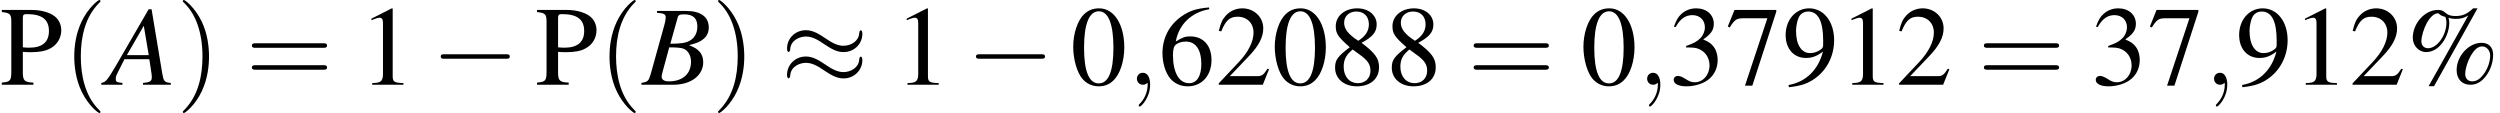
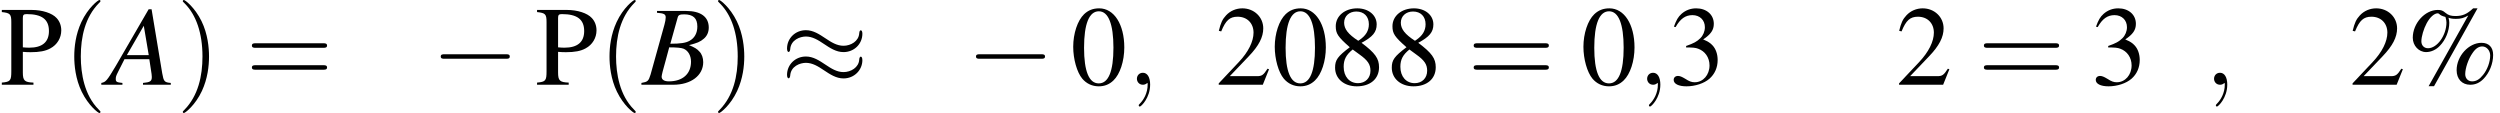
<svg xmlns="http://www.w3.org/2000/svg" xmlns:xlink="http://www.w3.org/1999/xlink" height="13.042pt" version="1.1" viewBox="105.719 14.048 288.55 13.042" width="288.55pt">
  <defs>
    <use id="g57-37" transform="scale(1.369)" xlink:href="#g1-37" />
    <use id="g57-48" transform="scale(1.369)" xlink:href="#g1-48" />
    <use id="g57-49" transform="scale(1.369)" xlink:href="#g1-49" />
    <use id="g57-50" transform="scale(1.369)" xlink:href="#g1-50" />
    <use id="g57-51" transform="scale(1.369)" xlink:href="#g1-51" />
    <use id="g57-54" transform="scale(1.369)" xlink:href="#g1-54" />
    <use id="g57-55" transform="scale(1.369)" xlink:href="#g1-55" />
    <use id="g57-56" transform="scale(1.369)" xlink:href="#g1-56" />
    <use id="g57-57" transform="scale(1.369)" xlink:href="#g1-57" />
    <use id="g64-80" transform="scale(1.369)" xlink:href="#g1-80" />
    <use id="g46-65" xlink:href="#g3-65" />
    <use id="g46-66" xlink:href="#g3-66" />
    <use id="g45-59" transform="scale(1.825)" xlink:href="#g37-59" />
    <use id="g58-40" transform="scale(1.825)" xlink:href="#g50-40" />
    <use id="g58-41" transform="scale(1.825)" xlink:href="#g50-41" />
    <use id="g58-61" transform="scale(1.825)" xlink:href="#g50-61" />
    <use id="g31-0" transform="scale(0.996)" xlink:href="#g8-0" />
    <use id="g31-25" transform="scale(0.996)" xlink:href="#g8-25" />
    <path d="M7.189 -2.509C7.375 -2.509 7.571 -2.509 7.571 -2.727S7.375 -2.945 7.189 -2.945H1.287C1.102 -2.945 0.905 -2.945 0.905 -2.727S1.102 -2.509 1.287 -2.509H7.189Z" id="g8-0" />
    <path d="M7.876 -4.931C7.876 -5.16 7.8 -5.258 7.724 -5.258C7.68 -5.258 7.582 -5.215 7.571 -4.964C7.527 -4.211 6.764 -3.764 6.055 -3.764C5.422 -3.764 4.876 -4.102 4.309 -4.484C3.72 -4.876 3.131 -5.269 2.422 -5.269C1.407 -5.269 0.6 -4.495 0.6 -3.491C0.6 -3.251 0.687 -3.164 0.753 -3.164C0.862 -3.164 0.905 -3.371 0.905 -3.415C0.96 -4.331 1.855 -4.658 2.422 -4.658C3.055 -4.658 3.6 -4.32 4.167 -3.938C4.756 -3.545 5.345 -3.153 6.055 -3.153C7.069 -3.153 7.876 -3.927 7.876 -4.931ZM7.876 -2.378C7.876 -2.695 7.745 -2.716 7.724 -2.716C7.68 -2.716 7.582 -2.662 7.571 -2.422C7.527 -1.669 6.764 -1.222 6.055 -1.222C5.422 -1.222 4.876 -1.56 4.309 -1.942C3.72 -2.335 3.131 -2.727 2.422 -2.727C1.407 -2.727 0.6 -1.953 0.6 -0.949C0.6 -0.709 0.687 -0.622 0.753 -0.622C0.862 -0.622 0.905 -0.829 0.905 -0.873C0.96 -1.789 1.855 -2.116 2.422 -2.116C3.055 -2.116 3.6 -1.778 4.167 -1.396C4.756 -1.004 5.345 -0.611 6.055 -0.611C7.091 -0.611 7.876 -1.418 7.876 -2.378Z" id="g8-25" />
    <path d="M5.312 -2.946C4.415 -2.946 3.565 -2.017 3.565 -1.024C3.565 -0.405 3.946 0 4.518 0C4.875 0 5.169 -0.127 5.447 -0.405C5.868 -0.834 6.13 -1.477 6.13 -2.096C6.13 -2.636 5.828 -2.946 5.312 -2.946ZM5.368 -2.692C5.669 -2.692 5.923 -2.406 5.923 -2.057C5.923 -1.604 5.725 -1.064 5.423 -0.691C5.169 -0.373 4.939 -0.238 4.653 -0.238S4.169 -0.445 4.169 -0.746C4.169 -1.167 4.391 -1.818 4.685 -2.231C4.899 -2.549 5.122 -2.692 5.368 -2.692ZM5.034 -5.368H4.724C4.296 -4.963 3.978 -4.828 3.486 -4.828C3.168 -4.828 2.986 -4.883 2.795 -5.042C2.589 -5.217 2.485 -5.256 2.239 -5.256C1.334 -5.256 0.484 -4.312 0.484 -3.303C0.484 -2.747 0.905 -2.295 1.421 -2.295C1.763 -2.295 2.12 -2.454 2.382 -2.731C2.795 -3.152 3.049 -3.78 3.049 -4.359C3.049 -4.47 3.033 -4.566 2.994 -4.709C3.136 -4.653 3.279 -4.629 3.51 -4.629C3.859 -4.629 4.065 -4.685 4.383 -4.867L1.596 0.103H1.977L5.034 -5.368ZM2.779 -4.764C2.827 -4.605 2.851 -4.486 2.851 -4.375C2.851 -3.478 2.199 -2.565 1.556 -2.565C1.278 -2.565 1.088 -2.763 1.088 -3.049C1.088 -3.383 1.247 -3.923 1.461 -4.32C1.691 -4.748 1.993 -5.018 2.239 -5.018C2.279 -5.018 2.295 -5.01 2.342 -4.971C2.454 -4.867 2.549 -4.828 2.779 -4.764Z" id="g1-37" />
    <path d="M2.017 -5.368C1.58 -5.368 1.247 -5.233 0.953 -4.955C0.492 -4.51 0.191 -3.597 0.191 -2.668C0.191 -1.802 0.453 -0.873 0.826 -0.429C1.12 -0.079 1.525 0.111 1.985 0.111C2.39 0.111 2.731 -0.024 3.017 -0.302C3.478 -0.738 3.78 -1.66 3.78 -2.62C3.78 -4.248 3.057 -5.368 2.017 -5.368ZM1.993 -5.161C2.66 -5.161 3.017 -4.264 3.017 -2.604S2.668 -0.095 1.985 -0.095S0.953 -0.945 0.953 -2.596C0.953 -4.28 1.31 -5.161 1.993 -5.161Z" id="g1-48" />
-     <path d="M2.311 -5.368L0.881 -4.645V-4.534C0.977 -4.574 1.064 -4.605 1.096 -4.621C1.239 -4.677 1.374 -4.709 1.453 -4.709C1.62 -4.709 1.691 -4.59 1.691 -4.335V-0.738C1.691 -0.476 1.628 -0.294 1.501 -0.222C1.382 -0.151 1.27 -0.127 0.937 -0.119V0H3.128V-0.119C2.501 -0.127 2.374 -0.206 2.374 -0.588V-5.352L2.311 -5.368Z" id="g1-49" />
    <path d="M3.772 -1.088L3.668 -1.128C3.375 -0.675 3.271 -0.603 2.914 -0.603H1.016L2.35 -2.001C3.057 -2.739 3.367 -3.343 3.367 -3.962C3.367 -4.756 2.724 -5.368 1.898 -5.368C1.461 -5.368 1.048 -5.193 0.754 -4.875C0.5 -4.605 0.381 -4.351 0.246 -3.788L0.413 -3.748C0.731 -4.526 1.016 -4.78 1.564 -4.78C2.231 -4.78 2.684 -4.327 2.684 -3.66C2.684 -3.041 2.319 -2.303 1.652 -1.596L0.238 -0.095V0H3.335L3.772 -1.088Z" id="g1-50" />
    <path d="M1.215 -2.62C1.683 -2.62 1.866 -2.604 2.057 -2.533C2.549 -2.358 2.859 -1.906 2.859 -1.358C2.859 -0.691 2.406 -0.175 1.818 -0.175C1.604 -0.175 1.445 -0.23 1.151 -0.421C0.913 -0.564 0.778 -0.619 0.643 -0.619C0.461 -0.619 0.341 -0.508 0.341 -0.341C0.341 -0.064 0.683 0.111 1.239 0.111C1.85 0.111 2.477 -0.095 2.851 -0.421S3.43 -1.207 3.43 -1.739C3.43 -2.144 3.303 -2.517 3.073 -2.763C2.914 -2.938 2.763 -3.033 2.414 -3.184C2.962 -3.557 3.16 -3.851 3.16 -4.28C3.16 -4.923 2.652 -5.368 1.922 -5.368C1.525 -5.368 1.175 -5.233 0.889 -4.979C0.651 -4.764 0.532 -4.558 0.357 -4.081L0.476 -4.05C0.802 -4.629 1.159 -4.891 1.66 -4.891C2.176 -4.891 2.533 -4.542 2.533 -4.042C2.533 -3.756 2.414 -3.47 2.215 -3.271C1.977 -3.033 1.755 -2.914 1.215 -2.724V-2.62Z" id="g1-51" />
-     <path d="M3.541 -5.431C2.636 -5.352 2.176 -5.201 1.596 -4.796C0.738 -4.185 0.27 -3.279 0.27 -2.215C0.27 -1.525 0.484 -0.826 0.826 -0.429C1.128 -0.079 1.556 0.111 2.049 0.111C3.033 0.111 3.716 -0.643 3.716 -1.739C3.716 -2.755 3.136 -3.398 2.223 -3.398C1.874 -3.398 1.707 -3.343 1.207 -3.041C1.421 -4.24 2.311 -5.098 3.557 -5.304L3.541 -5.431ZM1.922 -3.033C2.604 -3.033 3.001 -2.462 3.001 -1.469C3.001 -0.596 2.692 -0.111 2.136 -0.111C1.437 -0.111 1.008 -0.858 1.008 -2.088C1.008 -2.493 1.072 -2.716 1.231 -2.835C1.397 -2.962 1.644 -3.033 1.922 -3.033Z" id="g1-54" />
-     <path d="M3.565 -5.256H0.627L0.159 -4.089L0.294 -4.026C0.635 -4.566 0.778 -4.669 1.215 -4.669H2.938L1.366 0.064H1.882L3.565 -5.129V-5.256Z" id="g1-55" />
    <path d="M2.303 -2.946C3.089 -3.367 3.367 -3.7 3.367 -4.24C3.367 -4.891 2.795 -5.368 2.001 -5.368C1.135 -5.368 0.492 -4.836 0.492 -4.113C0.492 -3.597 0.643 -3.367 1.477 -2.636C0.619 -1.985 0.445 -1.739 0.445 -1.199C0.445 -0.429 1.072 0.111 1.969 0.111C2.922 0.111 3.533 -0.413 3.533 -1.231C3.533 -1.842 3.263 -2.231 2.303 -2.946ZM2.16 -2.128C2.739 -1.715 2.93 -1.429 2.93 -0.985C2.93 -0.468 2.573 -0.111 2.057 -0.111C1.453 -0.111 1.048 -0.572 1.048 -1.263C1.048 -1.771 1.223 -2.104 1.683 -2.477L2.16 -2.128ZM2.072 -3.089C1.366 -3.549 1.08 -3.915 1.08 -4.359C1.08 -4.82 1.437 -5.145 1.937 -5.145C2.477 -5.145 2.819 -4.796 2.819 -4.248C2.819 -3.795 2.596 -3.438 2.144 -3.136C2.104 -3.113 2.104 -3.113 2.072 -3.089Z" id="g1-56" />
-     <path d="M0.468 0.175C1.358 0.071 1.795 -0.079 2.334 -0.468C3.16 -1.072 3.645 -2.057 3.645 -3.128C3.645 -4.439 2.914 -5.368 1.89 -5.368C0.945 -5.368 0.238 -4.566 0.238 -3.494C0.238 -2.525 0.81 -1.882 1.667 -1.882C2.104 -1.882 2.438 -2.009 2.859 -2.334C2.533 -1.04 1.652 -0.191 0.445 0.016L0.468 0.175ZM2.874 -2.819C2.874 -2.66 2.843 -2.589 2.755 -2.517C2.533 -2.327 2.239 -2.223 1.953 -2.223C1.35 -2.223 0.969 -2.819 0.969 -3.764C0.969 -4.216 1.096 -4.693 1.263 -4.899C1.397 -5.058 1.596 -5.145 1.826 -5.145C2.517 -5.145 2.874 -4.462 2.874 -3.128V-2.819Z" id="g1-57" />
    <path d="M1.604 -2.311C1.81 -2.295 1.945 -2.287 2.152 -2.287C2.771 -2.287 3.2 -2.366 3.541 -2.557C4.018 -2.811 4.304 -3.295 4.304 -3.819C4.304 -4.153 4.192 -4.455 3.978 -4.685C3.66 -5.034 2.97 -5.256 2.223 -5.256H0.127V-5.106C0.715 -5.042 0.794 -4.963 0.794 -4.391V-0.953C0.794 -0.286 0.731 -0.206 0.127 -0.151V0H2.35V-0.151C1.723 -0.175 1.604 -0.286 1.604 -0.865V-2.311ZM1.604 -4.693C1.604 -4.907 1.66 -4.963 1.874 -4.963C2.946 -4.963 3.438 -4.59 3.438 -3.772C3.438 -3.001 2.97 -2.604 2.057 -2.604C1.898 -2.604 1.787 -2.612 1.604 -2.628V-4.693Z" id="g1-80" />
    <path d="M6.13 -0.174C5.51 -0.228 5.445 -0.315 5.304 -1.109L4.282 -7.26H4L0.848 -1.826C-0.011 -0.38 -0.12 -0.261 -0.554 -0.174V0H1.478V-0.174C0.924 -0.228 0.837 -0.283 0.837 -0.554C0.837 -0.761 0.869 -0.859 1.054 -1.228L1.674 -2.456H4.065L4.282 -1.032C4.293 -0.935 4.304 -0.837 4.304 -0.75C4.304 -0.337 4.152 -0.239 3.456 -0.174V0H6.13V-0.174ZM1.902 -2.848L3.532 -5.673L4.01 -2.848H1.902Z" id="g3-65" />
    <path d="M-0.087 0H2.978C4.684 0 5.858 -0.891 5.858 -2.174C5.858 -2.576 5.728 -2.956 5.489 -3.195C5.271 -3.445 5.054 -3.576 4.489 -3.815C5.26 -4 5.575 -4.13 5.923 -4.434C6.228 -4.695 6.391 -5.065 6.391 -5.499C6.391 -6.532 5.619 -7.097 4.217 -7.097H1.413V-6.923C2.087 -6.869 2.25 -6.782 2.25 -6.478C2.25 -6.314 2.206 -6.043 2.13 -5.782L0.793 -0.978C0.598 -0.348 0.522 -0.283 -0.087 -0.174V0ZM2.587 -3.597C3.293 -3.597 3.75 -3.554 3.967 -3.467C4.413 -3.282 4.684 -2.804 4.684 -2.217C4.684 -1.043 3.88 -0.326 2.554 -0.326C2.098 -0.326 1.858 -0.489 1.858 -0.783C1.858 -0.913 1.989 -1.435 2.239 -2.304C2.38 -2.793 2.445 -3.043 2.587 -3.597ZM3.402 -6.467C3.467 -6.706 3.597 -6.771 4.021 -6.771C4.891 -6.771 5.293 -6.401 5.293 -5.597C5.293 -4.978 5.032 -4.499 4.565 -4.239C4.195 -4.021 3.674 -3.945 2.695 -3.945L3.402 -6.467Z" id="g3-66" />
    <path d="M1.209 -0.006C1.209 -0.399 1.06 -0.631 0.828 -0.631C0.631 -0.631 0.512 -0.482 0.512 -0.316C0.512 -0.155 0.631 0 0.828 0C0.899 0 0.977 -0.024 1.036 -0.077C1.054 -0.089 1.06 -0.095 1.066 -0.095S1.078 -0.089 1.078 -0.006C1.078 0.435 0.869 0.792 0.673 0.989C0.607 1.054 0.607 1.066 0.607 1.084C0.607 1.126 0.637 1.149 0.667 1.149C0.732 1.149 1.209 0.691 1.209 -0.006Z" id="g37-59" />
    <path d="M1.971 1.429C1.971 1.411 1.971 1.399 1.87 1.298C1.126 0.548 0.935 -0.578 0.935 -1.489C0.935 -2.525 1.161 -3.561 1.894 -4.306C1.971 -4.377 1.971 -4.389 1.971 -4.407C1.971 -4.449 1.947 -4.466 1.912 -4.466C1.852 -4.466 1.316 -4.061 0.965 -3.305C0.661 -2.65 0.59 -1.989 0.59 -1.489C0.59 -1.024 0.655 -0.304 0.983 0.369C1.34 1.102 1.852 1.489 1.912 1.489C1.947 1.489 1.971 1.471 1.971 1.429Z" id="g50-40" />
    <path d="M1.721 -1.489C1.721 -1.953 1.656 -2.674 1.328 -3.347C0.971 -4.079 0.459 -4.466 0.399 -4.466C0.363 -4.466 0.339 -4.443 0.339 -4.407C0.339 -4.389 0.339 -4.377 0.453 -4.27C1.036 -3.68 1.376 -2.733 1.376 -1.489C1.376 -0.47 1.155 0.578 0.417 1.328C0.339 1.399 0.339 1.411 0.339 1.429C0.339 1.465 0.363 1.489 0.399 1.489C0.459 1.489 0.995 1.084 1.346 0.328C1.65 -0.328 1.721 -0.989 1.721 -1.489Z" id="g50-41" />
    <path d="M4.091 -1.947C4.181 -1.947 4.294 -1.947 4.294 -2.066S4.181 -2.186 4.097 -2.186H0.53C0.447 -2.186 0.333 -2.186 0.333 -2.066S0.447 -1.947 0.536 -1.947H4.091ZM4.097 -0.792C4.181 -0.792 4.294 -0.792 4.294 -0.911S4.181 -1.03 4.091 -1.03H0.536C0.447 -1.03 0.333 -1.03 0.333 -0.911S0.447 -0.792 0.53 -0.792H4.097Z" id="g50-61" />
  </defs>
  <g id="page1" transform="matrix(1.2 0 0 1.2 0 0)">
    <use x="88.1" xlink:href="#g64-80" y="19.858" />
    <use x="94.165" xlink:href="#g58-40" y="19.858" />
    <use x="98.397" xlink:href="#g46-65" y="19.858" />
    <use x="105.063" xlink:href="#g58-41" y="19.858" />
    <use x="111.72" xlink:href="#g58-61" y="19.858" />
    <use x="122.62" xlink:href="#g57-49" y="19.858" />
    <use x="129.59" xlink:href="#g31-0" y="19.858" />
    <use x="139.581" xlink:href="#g64-80" y="19.858" />
    <use x="145.647" xlink:href="#g58-40" y="19.858" />
    <use x="149.879" xlink:href="#g46-66" y="19.858" />
    <use x="156.545" xlink:href="#g58-41" y="19.858" />
    <use x="163.201" xlink:href="#g31-25" y="19.858" />
    <use x="174.102" xlink:href="#g57-49" y="19.858" />
    <use x="181.072" xlink:href="#g31-0" y="19.858" />
    <use x="191.063" xlink:href="#g57-48" y="19.858" />
    <use x="196.517" xlink:href="#g45-59" y="19.858" />
    <use x="199.539" xlink:href="#g57-54" y="19.858" />
    <use x="204.994" xlink:href="#g57-50" y="19.858" />
    <use x="210.448" xlink:href="#g57-48" y="19.858" />
    <use x="215.903" xlink:href="#g57-56" y="19.858" />
    <use x="221.357" xlink:href="#g57-56" y="19.858" />
    <use x="229.236" xlink:href="#g58-61" y="19.858" />
    <use x="240.137" xlink:href="#g57-48" y="19.858" />
    <use x="245.591" xlink:href="#g45-59" y="19.858" />
    <use x="248.613" xlink:href="#g57-51" y="19.858" />
    <use x="254.067" xlink:href="#g57-55" y="19.858" />
    <use x="259.522" xlink:href="#g57-57" y="19.858" />
    <use x="264.976" xlink:href="#g57-49" y="19.858" />
    <use x="270.431" xlink:href="#g57-50" y="19.858" />
    <use x="278.31" xlink:href="#g58-61" y="19.858" />
    <use x="289.21" xlink:href="#g57-51" y="19.858" />
    <use x="294.665" xlink:href="#g57-55" y="19.858" />
    <use x="300.119" xlink:href="#g45-59" y="19.858" />
    <use x="303.141" xlink:href="#g57-57" y="19.858" />
    <use x="308.595" xlink:href="#g57-49" y="19.858" />
    <use x="314.05" xlink:href="#g57-50" y="19.858" />
    <use x="319.505" xlink:href="#g57-37" y="19.858" />
  </g>
</svg>